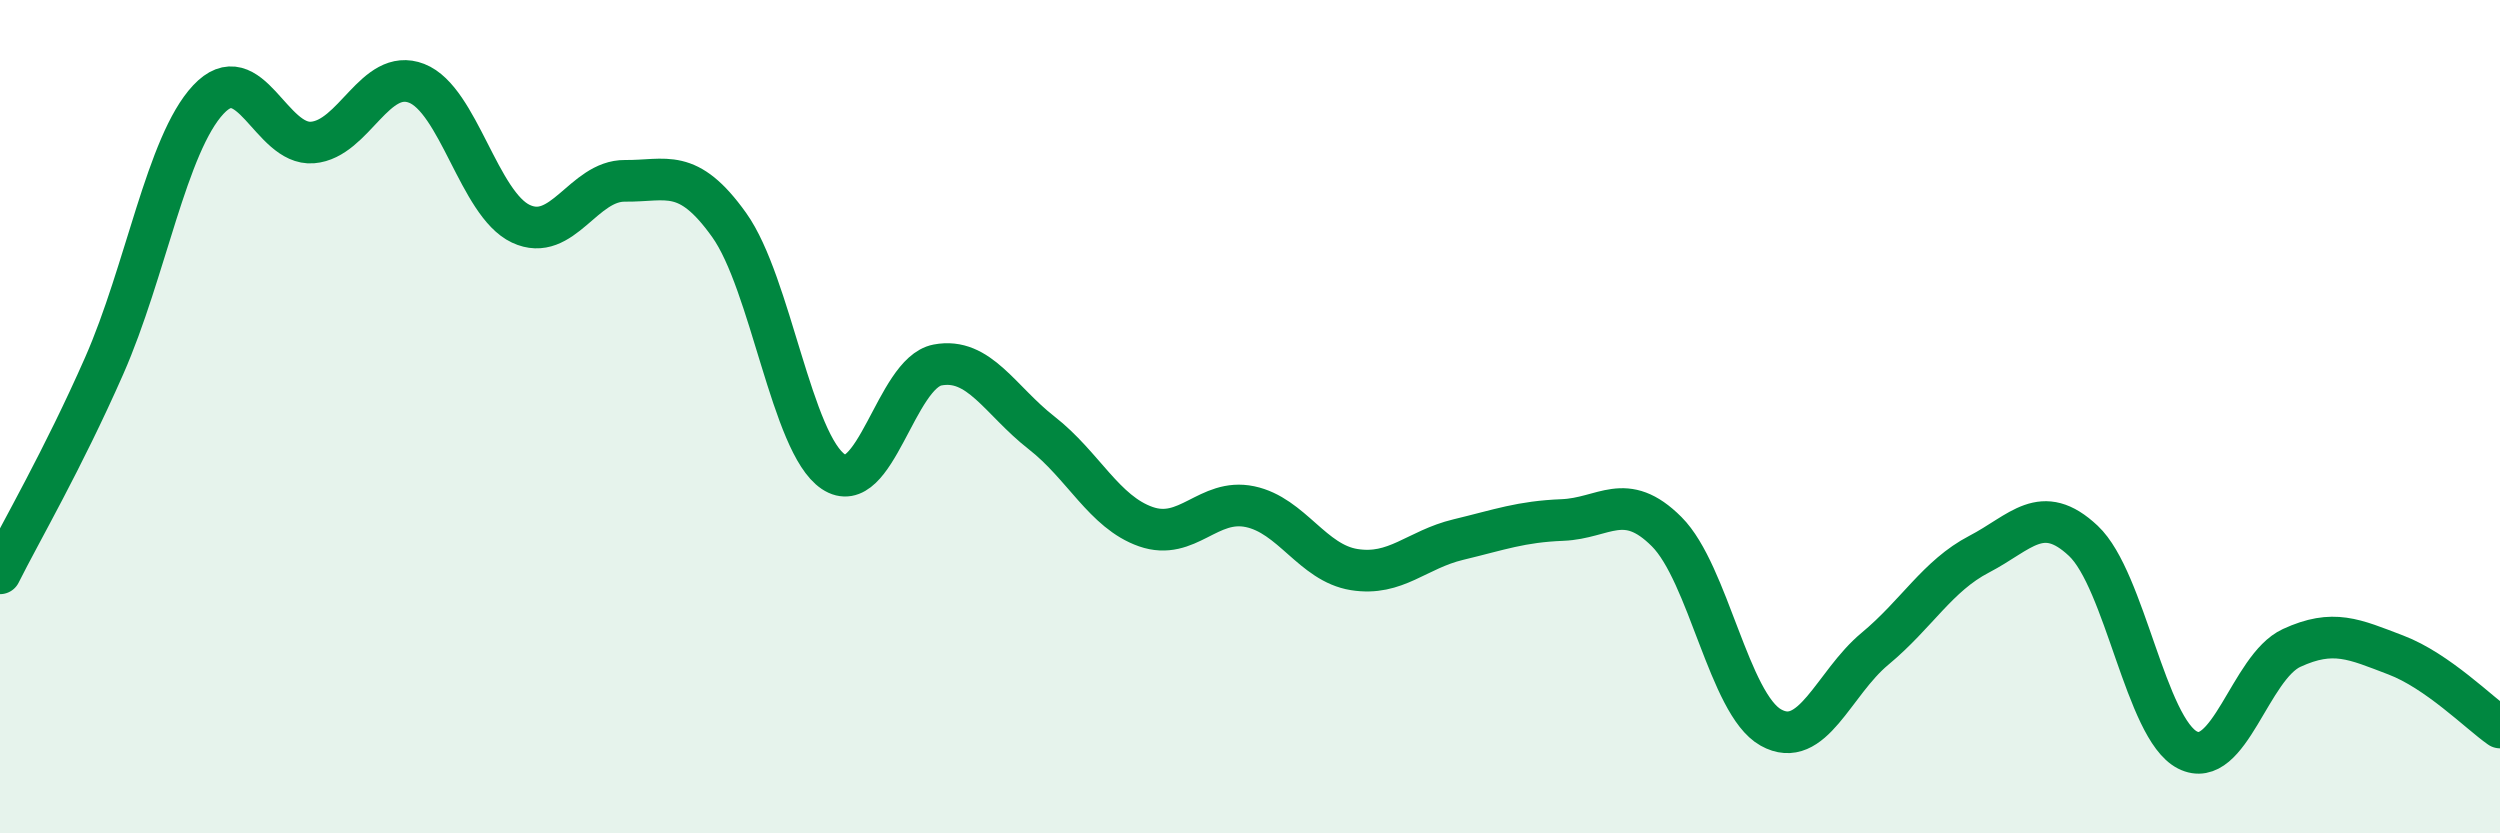
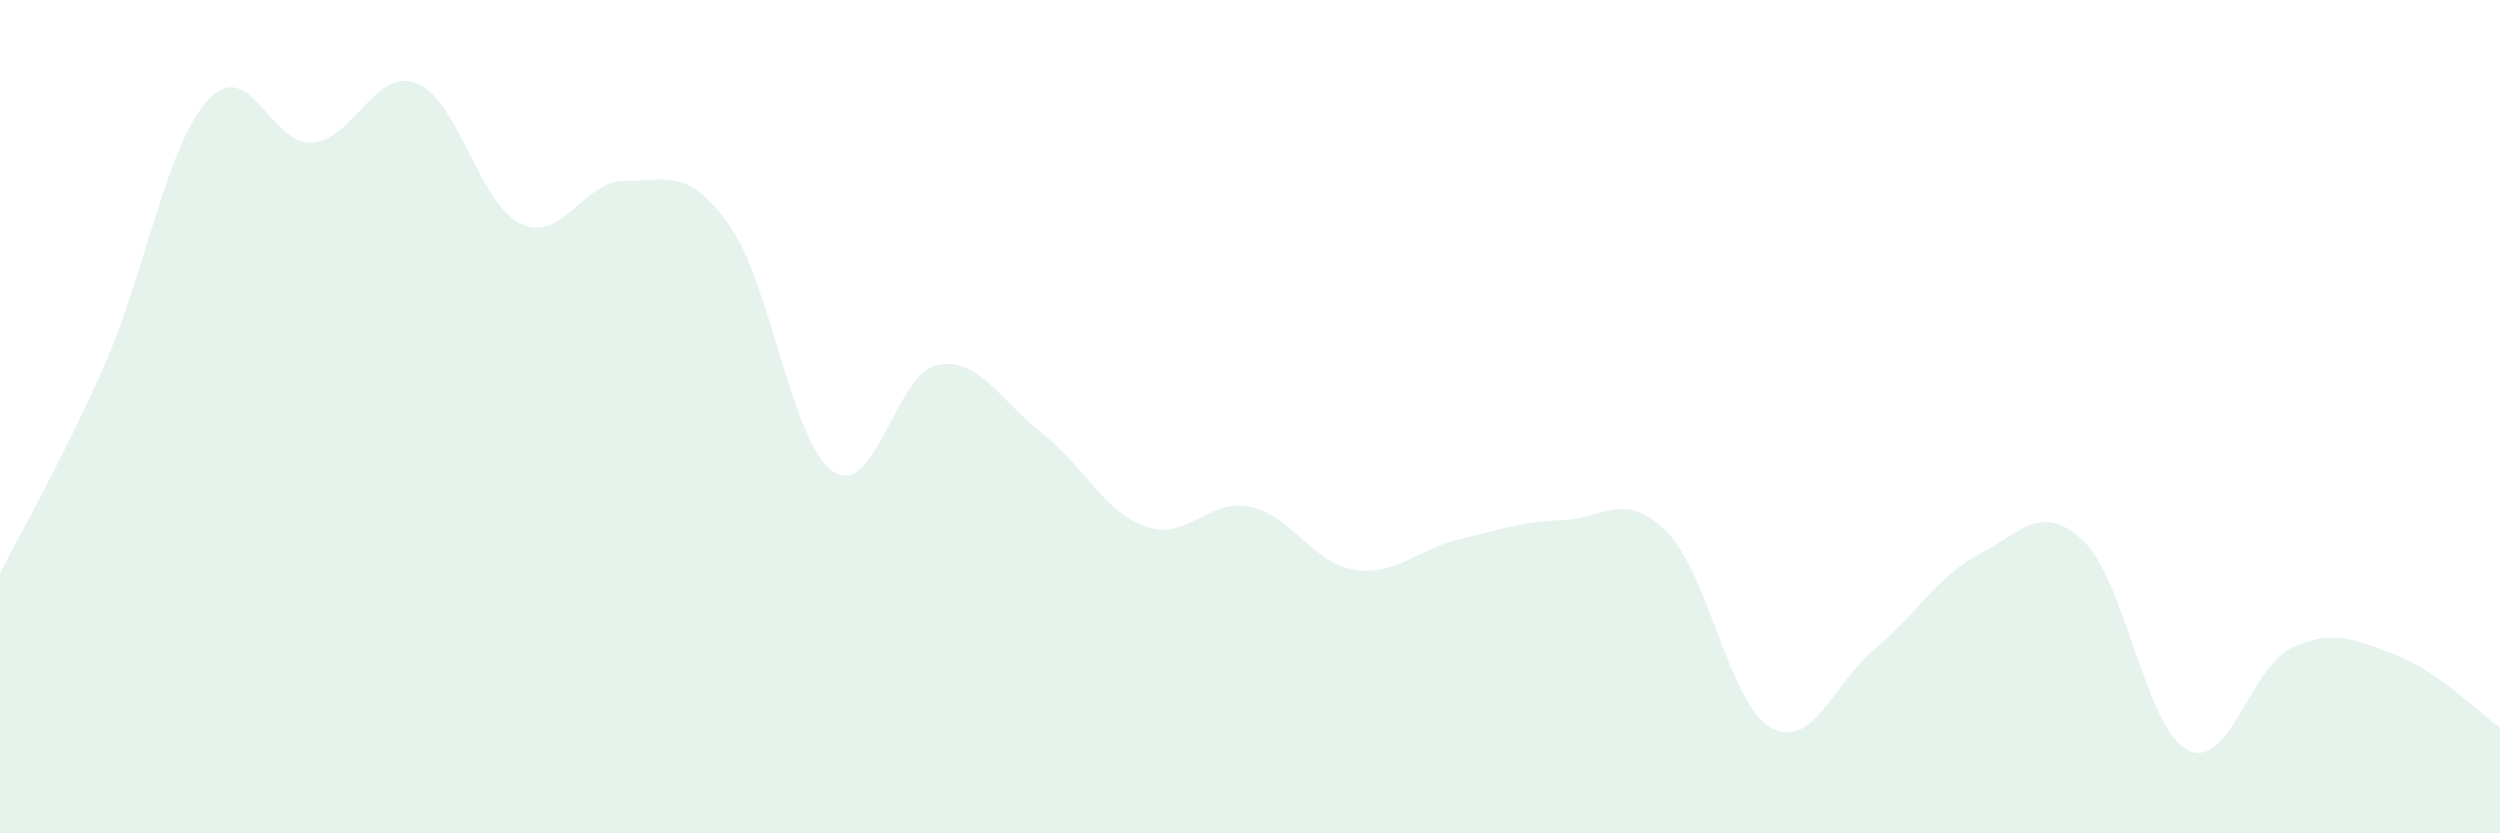
<svg xmlns="http://www.w3.org/2000/svg" width="60" height="20" viewBox="0 0 60 20">
  <path d="M 0,13.76 C 0.5,12.76 1.5,11.05 2.5,8.78 C 3.5,6.51 4,3.46 5,2.39 C 6,1.32 6.5,3.5 7.5,3.42 C 8.5,3.34 9,1.61 10,2 C 11,2.39 11.5,4.9 12.5,5.37 C 13.5,5.84 14,4.33 15,4.34 C 16,4.35 16.5,4 17.5,5.4 C 18.5,6.8 19,10.65 20,11.32 C 21,11.99 21.5,8.95 22.5,8.76 C 23.5,8.57 24,9.61 25,10.39 C 26,11.17 26.5,12.29 27.5,12.64 C 28.5,12.99 29,11.95 30,12.16 C 31,12.37 31.5,13.51 32.5,13.67 C 33.5,13.83 34,13.19 35,12.95 C 36,12.71 36.5,12.52 37.5,12.48 C 38.5,12.44 39,11.76 40,12.76 C 41,13.76 41.5,16.9 42.5,17.46 C 43.5,18.02 44,16.4 45,15.57 C 46,14.74 46.5,13.82 47.5,13.3 C 48.5,12.78 49,12.04 50,12.98 C 51,13.92 51.5,17.49 52.5,18 C 53.5,18.51 54,16.01 55,15.55 C 56,15.09 56.5,15.34 57.5,15.72 C 58.5,16.1 59.5,17.11 60,17.46L60 20L0 20Z" fill="#008740" opacity="0.1" stroke-linecap="round" stroke-linejoin="round" />
-   <path d="M 0,13.76 C 0.5,12.76 1.5,11.05 2.5,8.78 C 3.5,6.51 4,3.46 5,2.39 C 6,1.32 6.5,3.5 7.5,3.42 C 8.5,3.34 9,1.61 10,2 C 11,2.39 11.5,4.9 12.5,5.37 C 13.5,5.84 14,4.33 15,4.34 C 16,4.35 16.5,4 17.5,5.4 C 18.5,6.8 19,10.65 20,11.32 C 21,11.99 21.5,8.95 22.5,8.76 C 23.5,8.57 24,9.61 25,10.39 C 26,11.17 26.5,12.29 27.5,12.64 C 28.5,12.99 29,11.95 30,12.16 C 31,12.37 31.5,13.51 32.5,13.67 C 33.5,13.83 34,13.19 35,12.95 C 36,12.71 36.5,12.52 37.5,12.48 C 38.5,12.44 39,11.76 40,12.76 C 41,13.76 41.5,16.9 42.5,17.46 C 43.5,18.02 44,16.4 45,15.57 C 46,14.74 46.5,13.82 47.5,13.3 C 48.5,12.78 49,12.04 50,12.98 C 51,13.92 51.5,17.49 52.5,18 C 53.5,18.51 54,16.01 55,15.55 C 56,15.09 56.5,15.34 57.5,15.72 C 58.5,16.1 59.5,17.11 60,17.46" stroke="#008740" stroke-width="1" fill="none" stroke-linecap="round" stroke-linejoin="round" />
</svg>